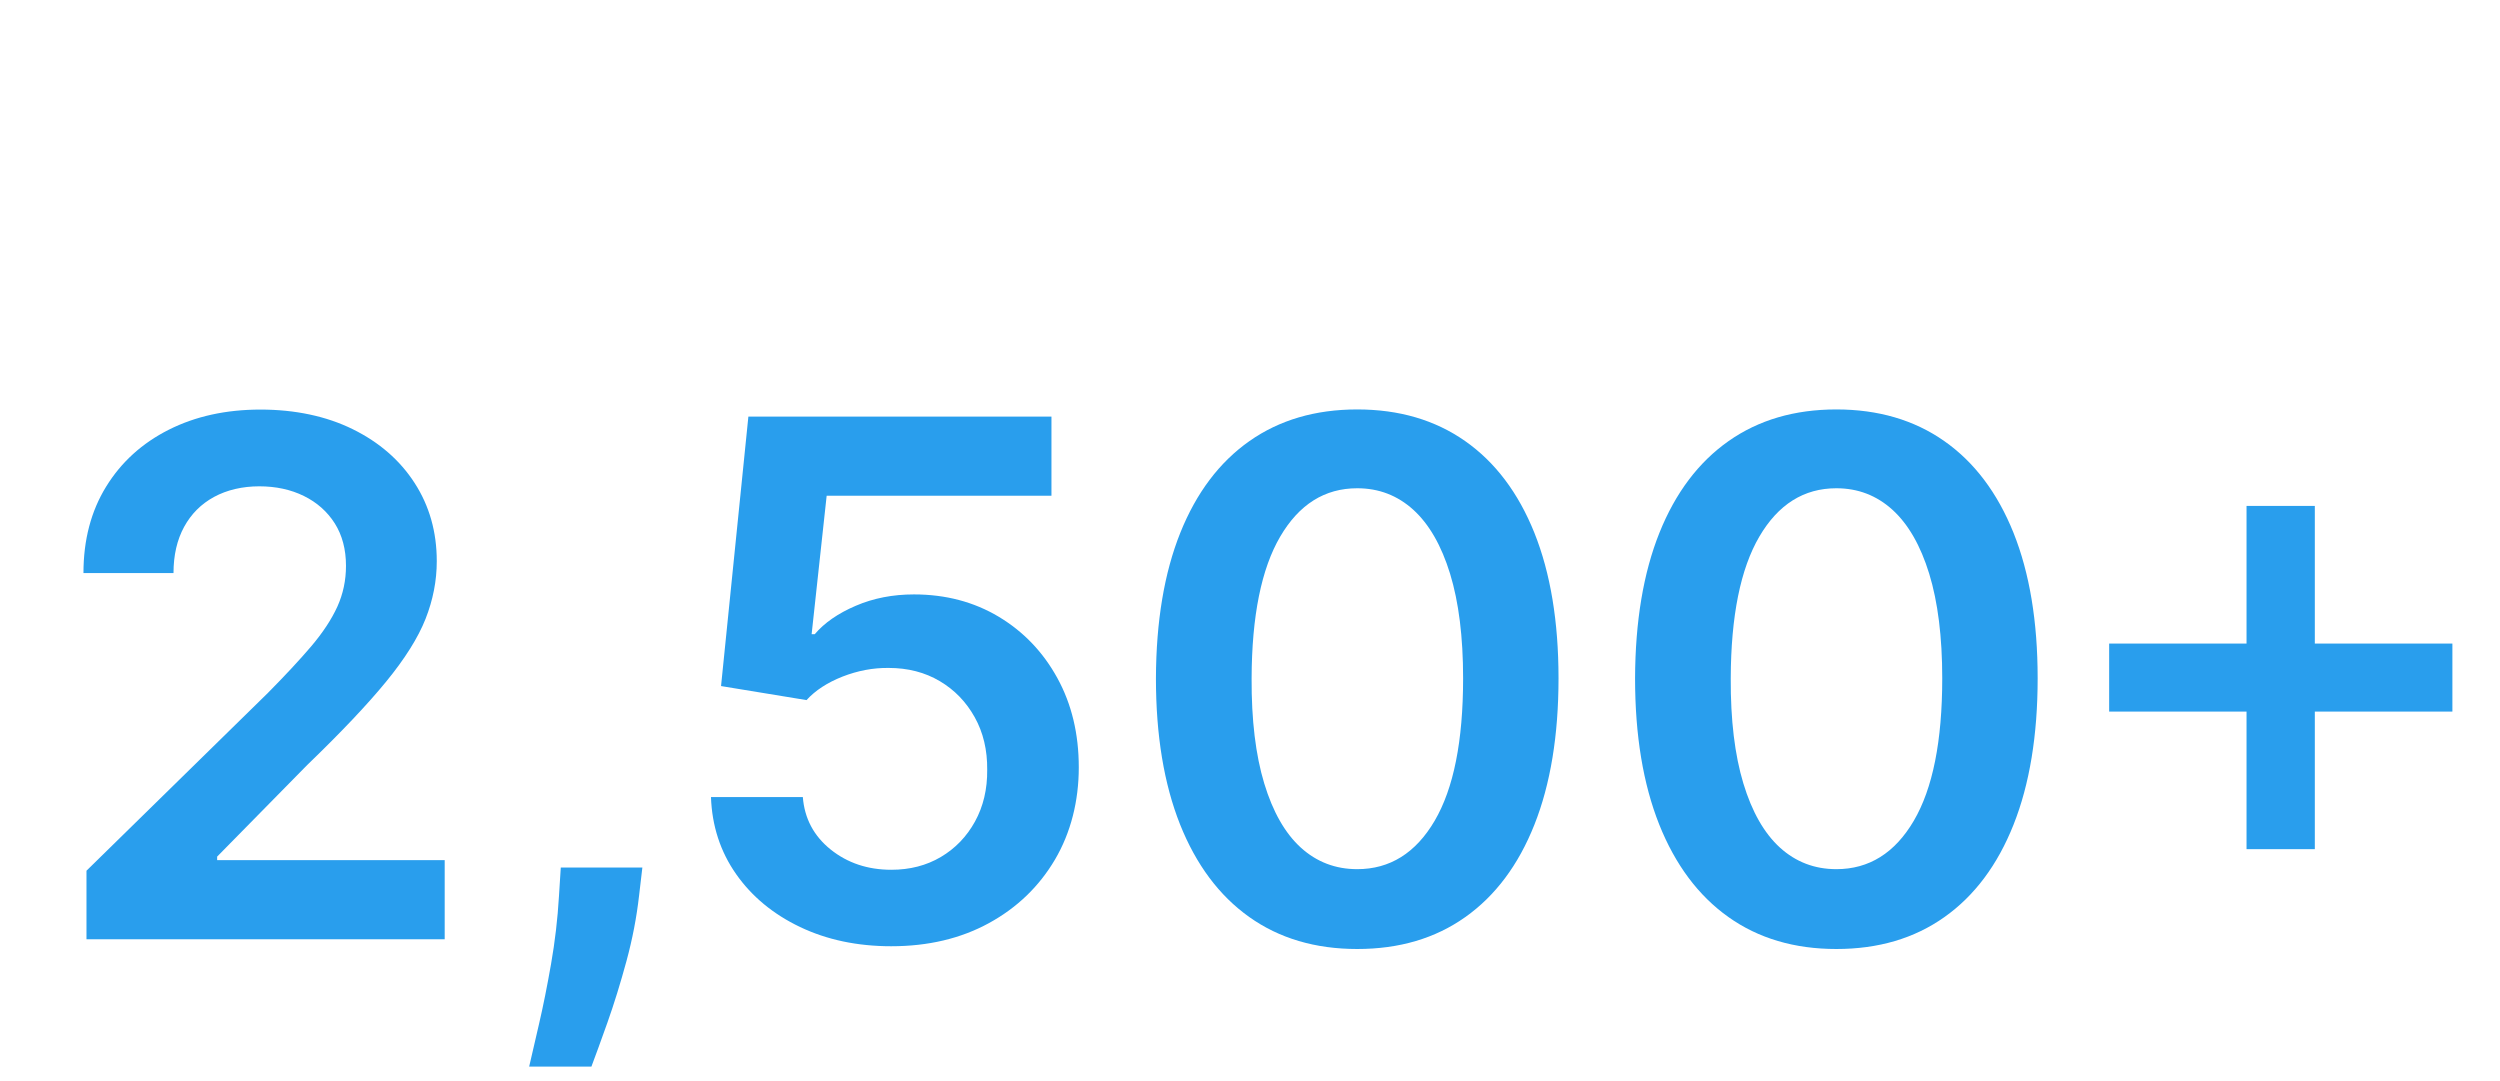
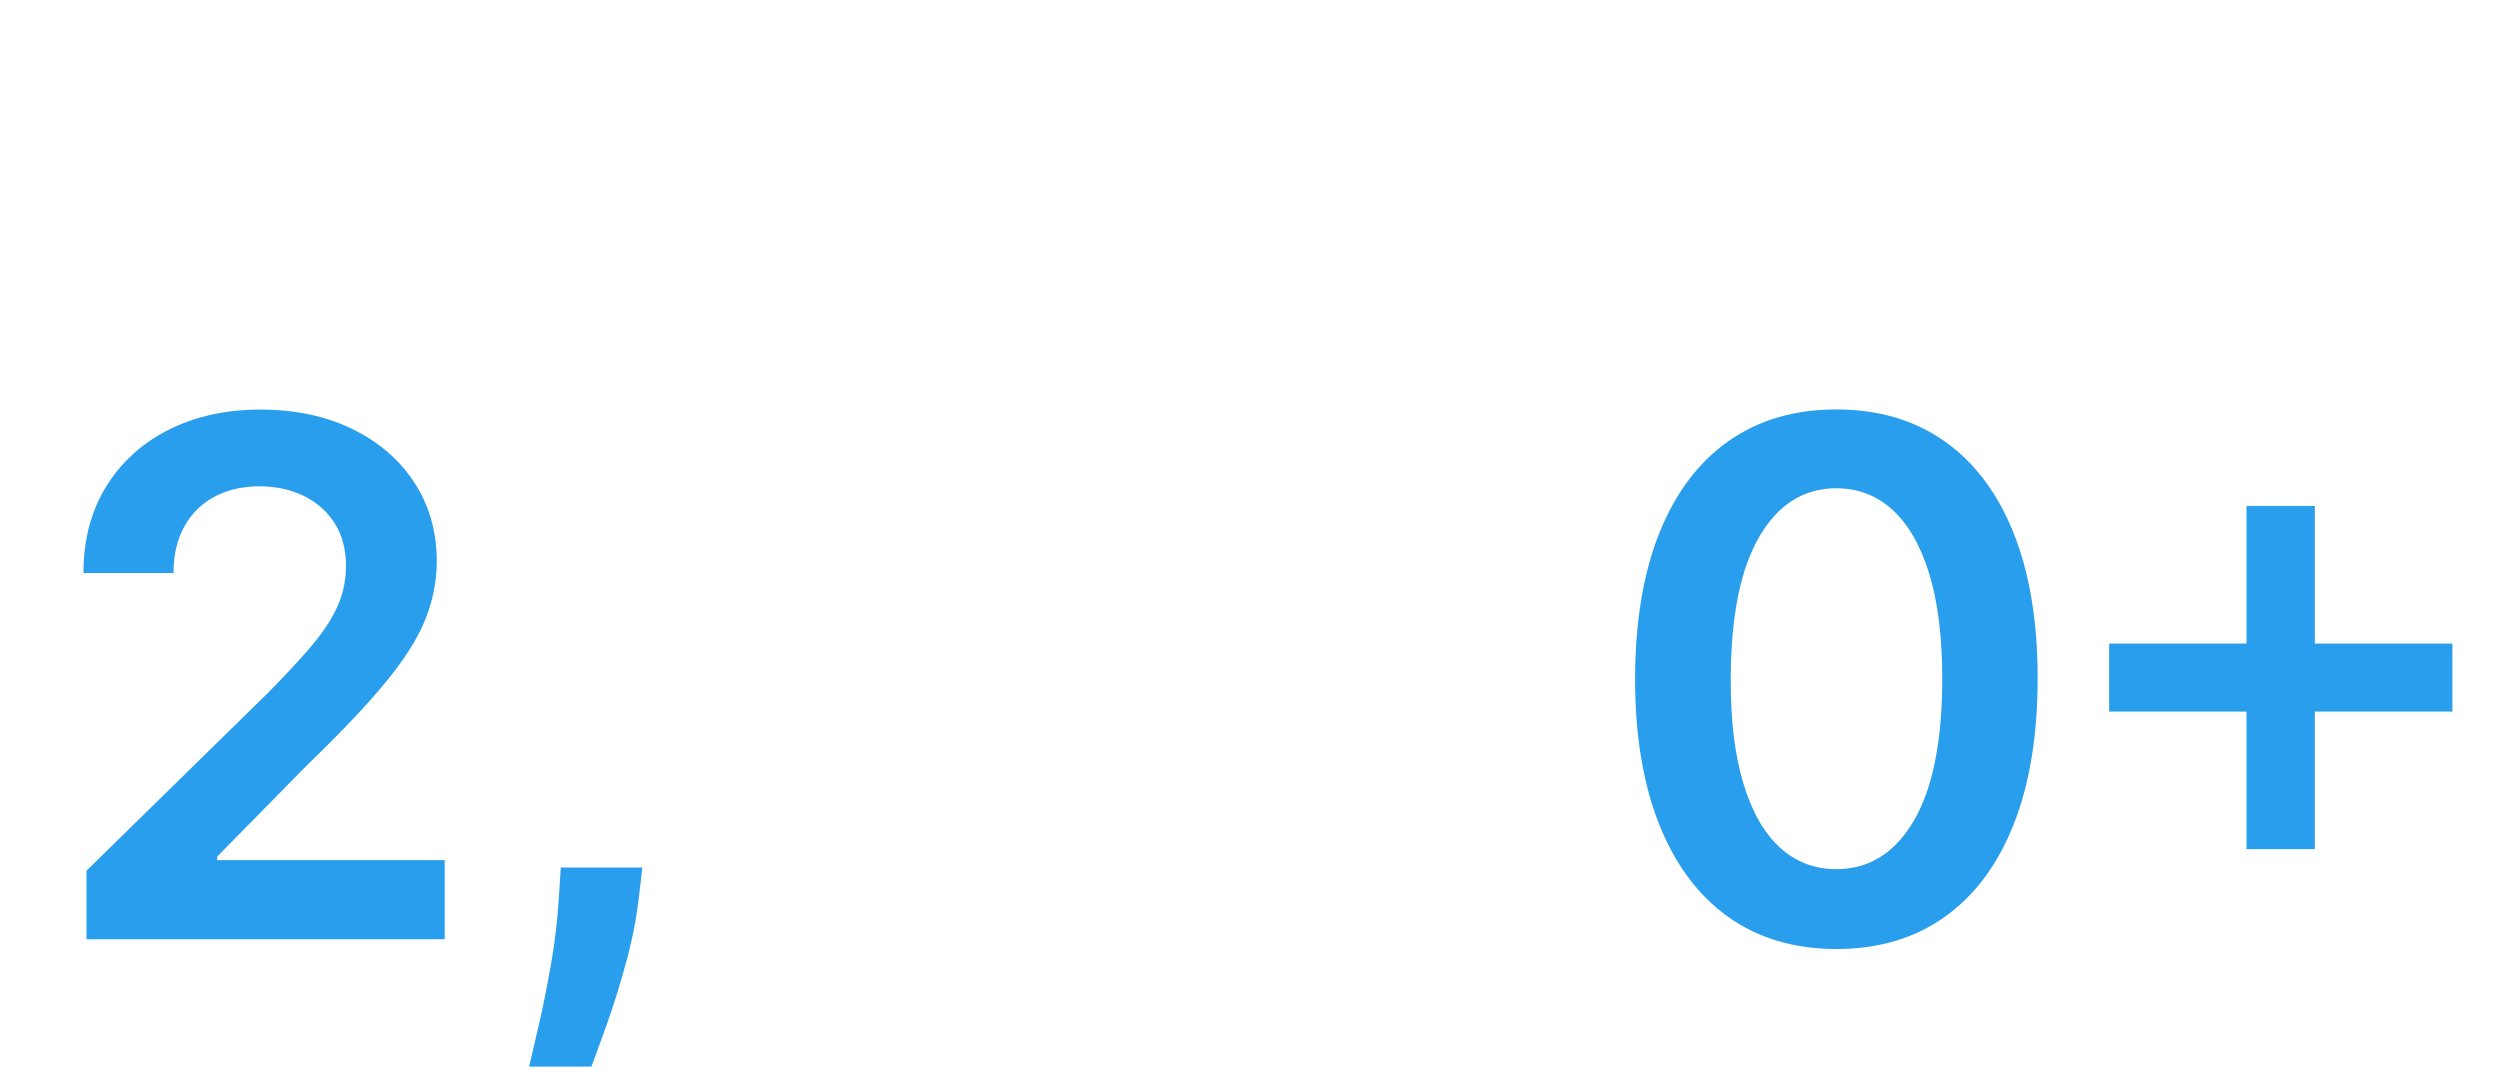
<svg xmlns="http://www.w3.org/2000/svg" id="Layer_1" data-name="Layer 1" viewBox="0 0 372.34 160.95">
  <defs>
    <style>
      .cls-1 {
        fill: #299eed;
      }
    </style>
  </defs>
  <g>
    <path class="cls-1" d="M12.88,139.86v-10.18l27.02-26.48c2.58-2.61,4.74-4.93,6.46-6.95,1.72-2.03,3.01-3.99,3.88-5.89.86-1.9,1.29-3.93,1.29-6.08,0-2.46-.56-4.57-1.67-6.33-1.12-1.76-2.65-3.12-4.6-4.08-1.95-.96-4.17-1.44-6.65-1.44s-4.8.53-6.73,1.58c-1.93,1.05-3.41,2.54-4.46,4.46-1.05,1.93-1.58,4.22-1.58,6.88h-13.41c0-4.94,1.13-9.23,3.38-12.88,2.25-3.65,5.36-6.47,9.33-8.47s8.52-3,13.66-3,9.8.98,13.75,2.93c3.95,1.95,7.02,4.62,9.21,8.02,2.19,3.39,3.29,7.27,3.29,11.63,0,2.91-.56,5.78-1.67,8.59-1.11,2.81-3.07,5.93-5.87,9.35-2.8,3.42-6.72,7.56-11.76,12.42l-13.41,13.64v.53h33.89v11.78H12.88Z" />
    <path class="cls-1" d="M95.67,129.22l-.49,4.18c-.36,3.19-.98,6.44-1.88,9.75-.9,3.31-1.84,6.35-2.83,9.14-.99,2.79-1.79,4.98-2.39,6.57h-9.27c.35-1.55.84-3.65,1.46-6.31.62-2.66,1.22-5.65,1.8-8.97s.98-6.69,1.18-10.11l.27-4.26h12.16Z" />
-     <path class="cls-1" d="M132.75,140.93c-5.07,0-9.6-.96-13.6-2.87-4-1.91-7.18-4.54-9.52-7.88s-3.59-7.17-3.74-11.47h13.68c.25,3.19,1.63,5.79,4.14,7.81,2.51,2.01,5.52,3.02,9.04,3.02,2.76,0,5.22-.63,7.37-1.9,2.15-1.27,3.85-3.03,5.09-5.28,1.24-2.25,1.85-4.83,1.82-7.71.03-2.94-.59-5.55-1.86-7.83-1.27-2.28-3-4.07-5.21-5.38-2.2-1.3-4.74-1.96-7.6-1.96-2.33-.03-4.62.41-6.88,1.29-2.25.89-4.04,2.05-5.36,3.5l-12.73-2.09,4.07-40.13h45.14v11.78h-33.48l-2.24,20.63h.46c1.44-1.7,3.48-3.11,6.12-4.24,2.63-1.13,5.52-1.69,8.66-1.69,4.71,0,8.92,1.11,12.62,3.32,3.7,2.22,6.61,5.26,8.74,9.14s3.19,8.31,3.19,13.3-1.18,9.72-3.55,13.74c-2.37,4.01-5.65,7.17-9.84,9.46-4.19,2.29-9.04,3.44-14.53,3.44Z" />
-     <path class="cls-1" d="M202.14,141.34c-6.26,0-11.62-1.59-16.09-4.77-4.47-3.18-7.9-7.78-10.3-13.79-2.39-6.02-3.59-13.27-3.59-21.75.03-8.49,1.24-15.71,3.63-21.68,2.39-5.96,5.83-10.52,10.3-13.66,4.47-3.14,9.82-4.71,16.05-4.71s11.59,1.57,16.07,4.71c4.48,3.14,7.92,7.7,10.32,13.68,2.39,5.98,3.59,13.2,3.59,21.66s-1.2,15.78-3.59,21.79c-2.39,6.02-5.83,10.61-10.3,13.77-4.47,3.17-9.83,4.75-16.09,4.75ZM202.14,129.45c4.86,0,8.71-2.4,11.53-7.2s4.24-11.87,4.24-21.22c0-6.18-.65-11.37-1.94-15.58-1.29-4.2-3.12-7.38-5.47-9.52-2.36-2.14-5.14-3.21-8.36-3.21-4.84,0-8.66,2.4-11.47,7.2-2.81,4.8-4.23,11.84-4.26,21.11-.03,6.21.6,11.42,1.88,15.65,1.28,4.23,3.1,7.42,5.45,9.56,2.36,2.14,5.16,3.21,8.4,3.21Z" />
    <path class="cls-1" d="M273.5,141.34c-6.26,0-11.62-1.59-16.09-4.77-4.47-3.18-7.9-7.78-10.3-13.79-2.39-6.02-3.59-13.27-3.59-21.75.03-8.49,1.24-15.71,3.63-21.68,2.39-5.96,5.83-10.52,10.3-13.66,4.47-3.14,9.82-4.71,16.05-4.71s11.59,1.57,16.07,4.71c4.48,3.14,7.92,7.7,10.32,13.68,2.39,5.98,3.59,13.2,3.59,21.66s-1.2,15.78-3.59,21.79c-2.39,6.02-5.83,10.61-10.3,13.77-4.47,3.17-9.83,4.75-16.09,4.75ZM273.5,129.45c4.86,0,8.71-2.4,11.53-7.2s4.24-11.87,4.24-21.22c0-6.18-.65-11.37-1.94-15.58-1.29-4.2-3.12-7.38-5.47-9.52-2.36-2.14-5.14-3.21-8.36-3.21-4.84,0-8.66,2.4-11.47,7.2-2.81,4.8-4.23,11.84-4.26,21.11-.03,6.21.6,11.42,1.88,15.65,1.28,4.23,3.1,7.42,5.45,9.56,2.36,2.14,5.16,3.21,8.4,3.21Z" />
  </g>
  <path class="cls-1" d="M314.13,105.98v-10.13h51.12v10.13h-51.12ZM334.59,126.47v-51.12h10.17v51.12h-10.17Z" />
</svg>